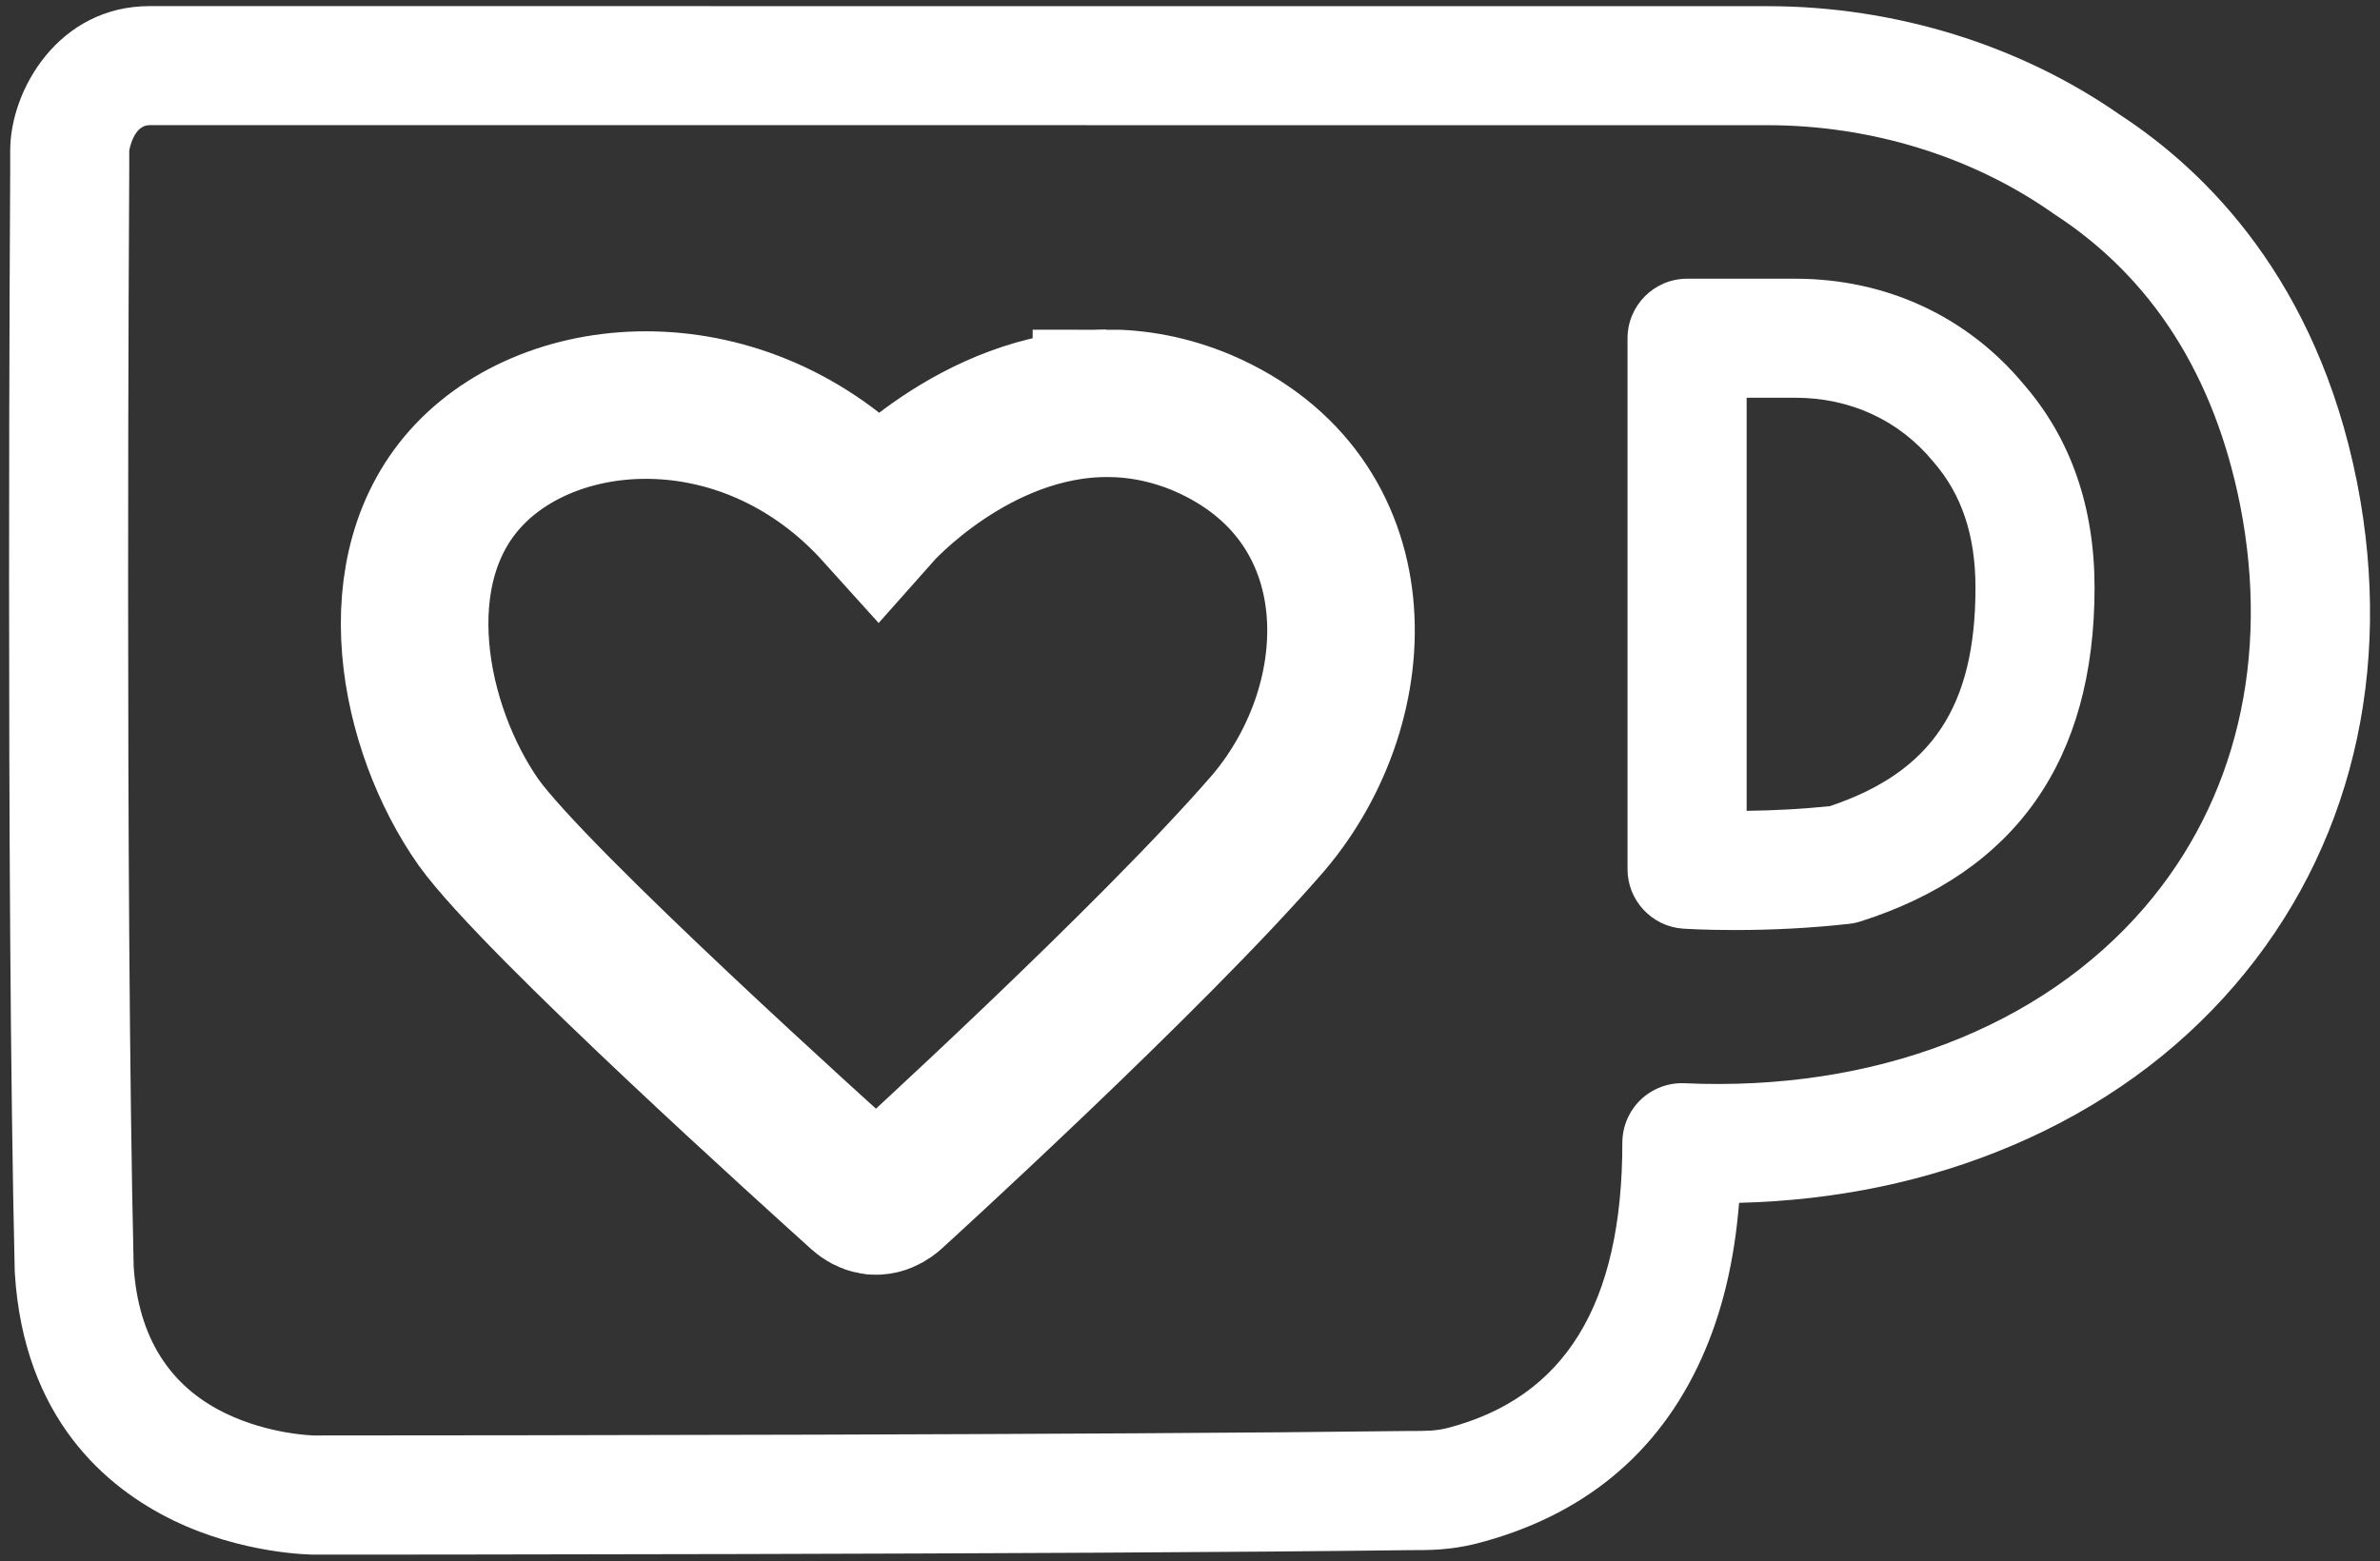
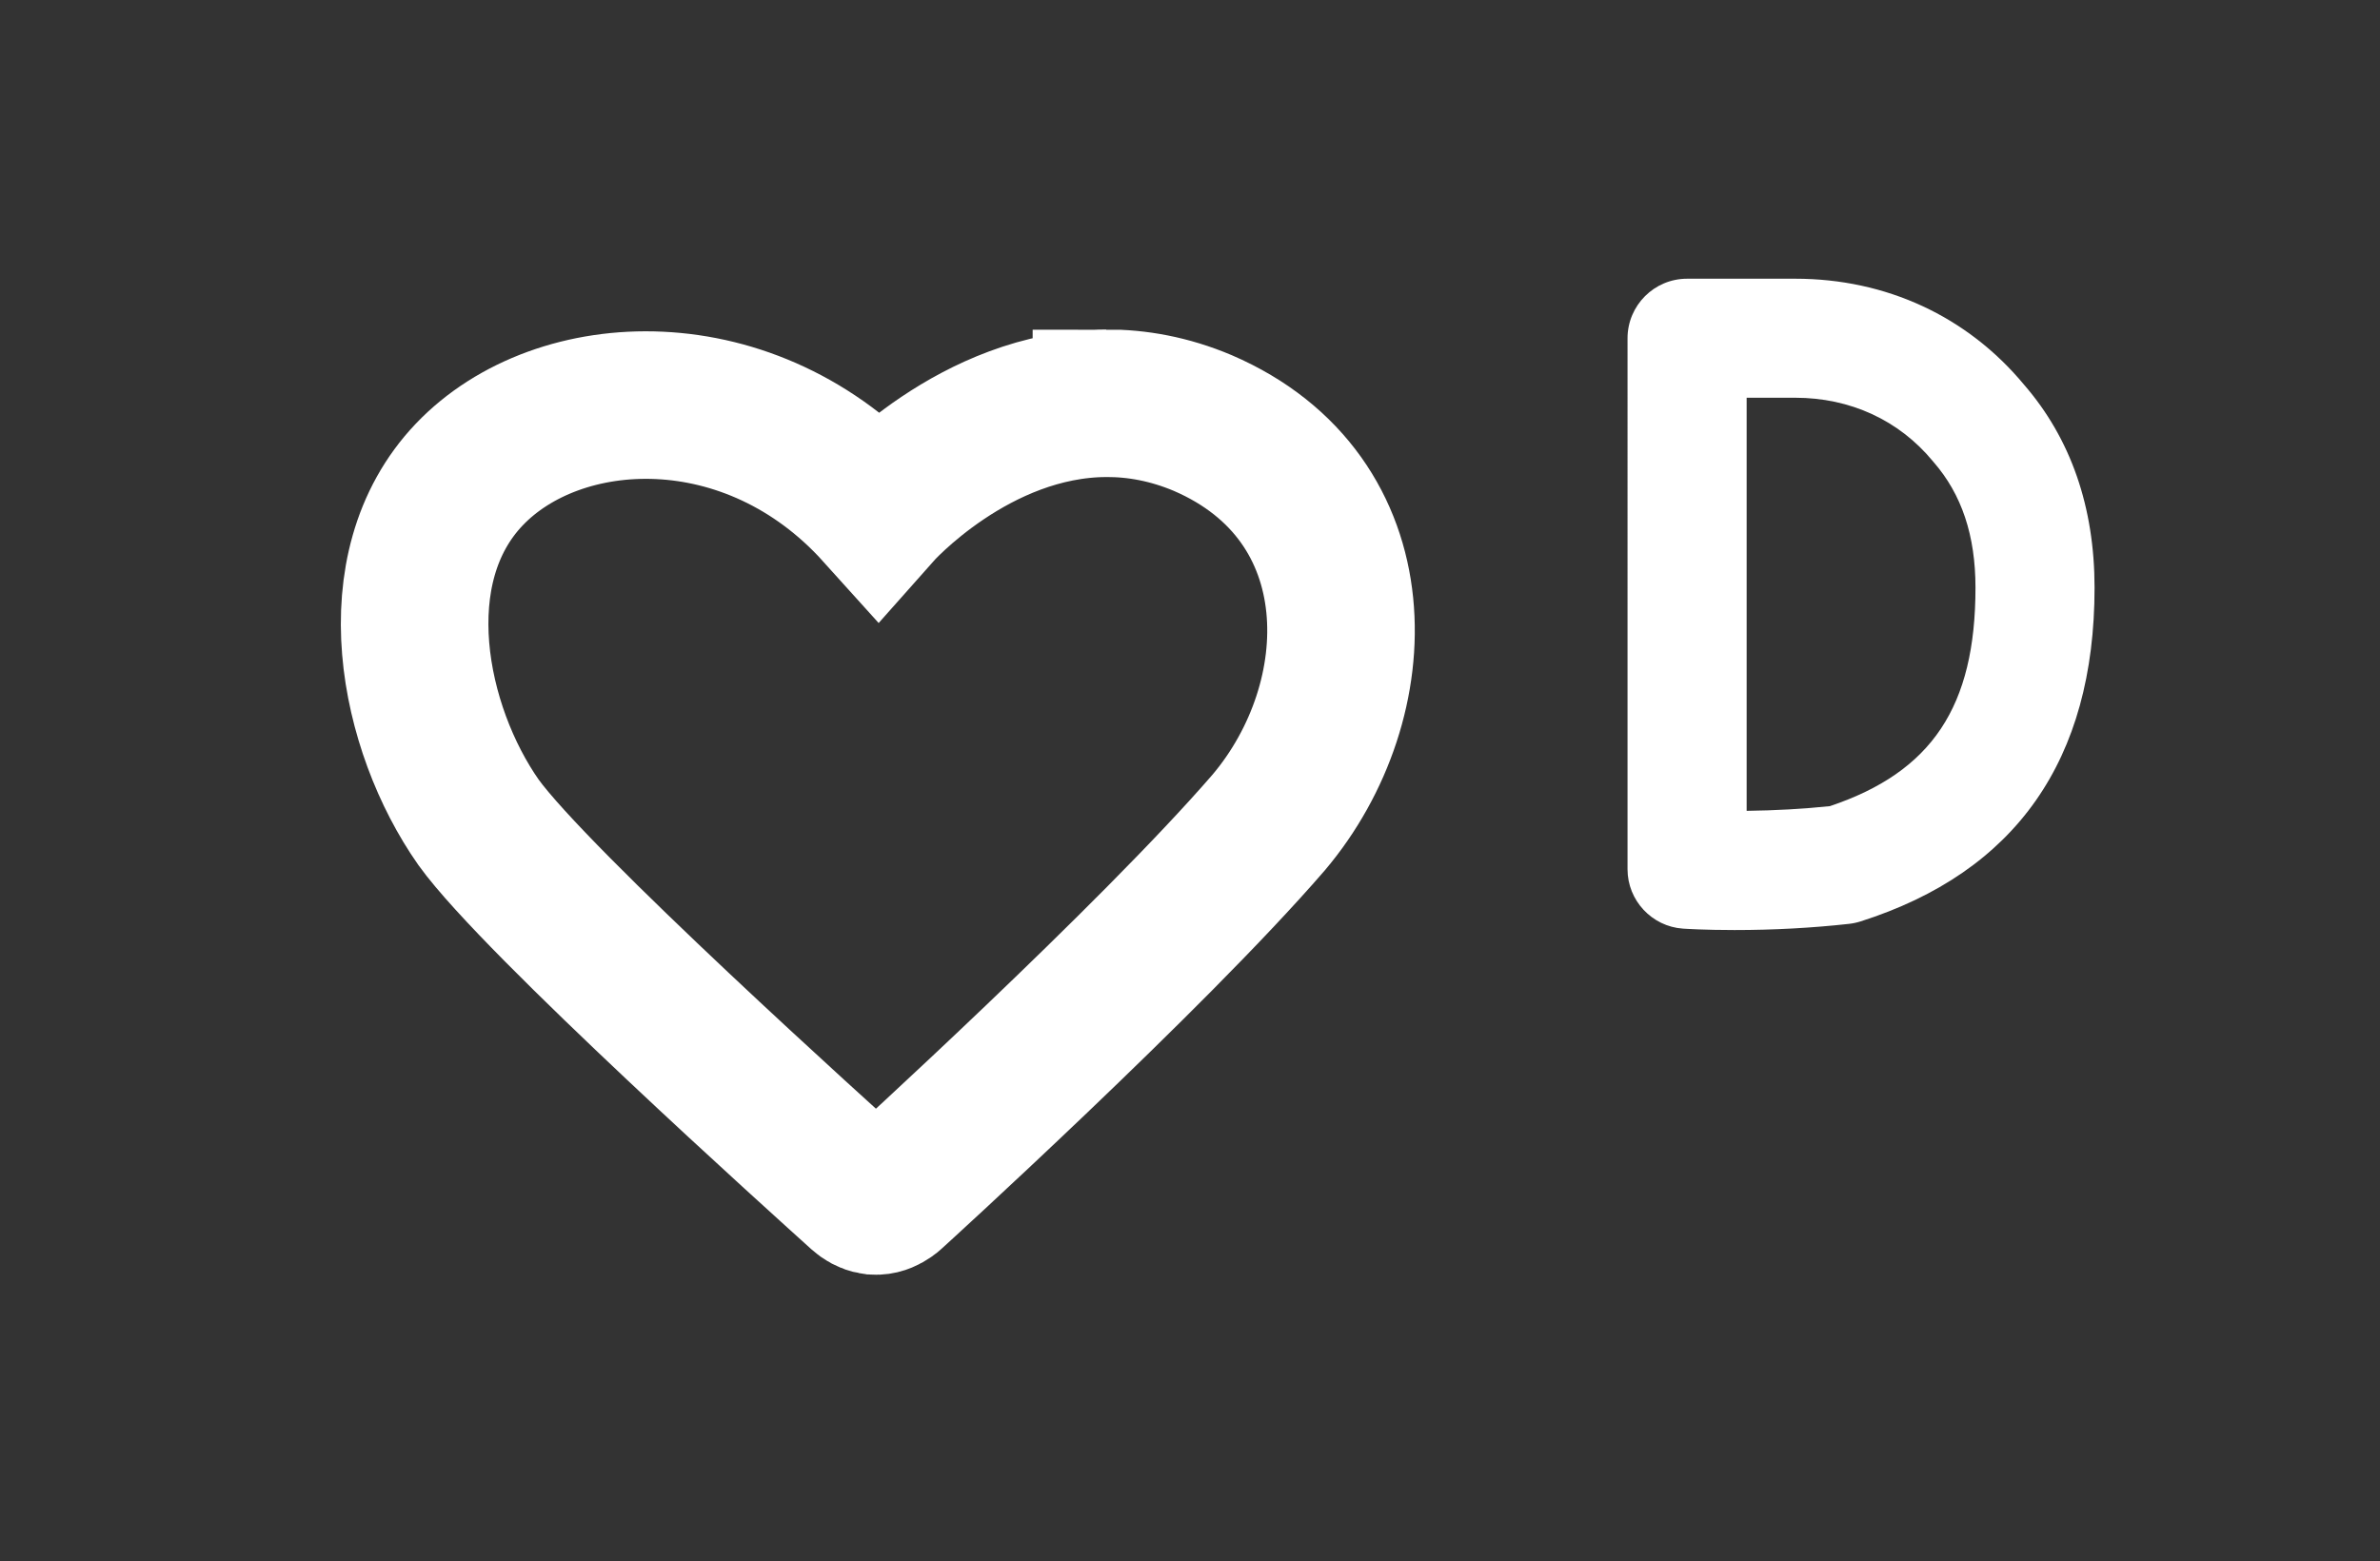
<svg xmlns="http://www.w3.org/2000/svg" width="16" height="10.496" viewBox="0 0 16 10.496" version="1.1" id="svg1">
  <rect x="0" y="0" width="16" height="10.496" fill="#333333" stroke="none" />
  <defs id="defs1" />
  <g id="layer1" transform="translate(-3.2283526e-7,-2.752)">
    <g id="g1" transform="matrix(0.031,0,0,0.031,7.625,7.877)" style="stroke-width:32;stroke-dasharray:none">
      <path id="path1" style="display:none;fill:#ffffff;stroke-width:32;stroke-dasharray:none" class="cls-2" d="m -213.521,-151.085 c -12.262,0 -17.334,12.262 -17.334,18.389 v 4.088 c 0,0 -0.992,154.982 0.971,238.604 3.025,48.962 51.986,48.963 51.986,48.963 0,0 160.054,0.007 237.549,-0.971 4.087,0 7.112,7.7e-4 11.199,-0.984 43.82,-11.199 47.908,-51.987 47.908,-74.463 87.786,3.941 149.995,-58.261 133.73,-140.828 l 0.006,0.008 c -7.112,-35.722 -25.5,-58.12 -45.859,-71.367 -20.359,-14.301 -44.874,-21.422 -69.32,-21.422 z m 333.426,59.123 h 23.469 c 15.287,0 29.588,6.135 39.732,18.396 7.112,8.174 12.262,19.374 12.254,35.723 0,37.685 -19.375,52.972 -41.781,60.084 v -0.008 C 135.19,24.273 119.904,23.218 119.904,23.218 Z M -6.023,-77.857 c 6.603,-0.017 13.62,1.218 20.885,4.283 37.762,16.272 36.699,60.161 14.301,86.646 -25.501,29.511 -81.582,80.512 -81.582,80.512 0,0 -1.97,1.972 -4.24,1.518 h -0.008 c -0.985,-0.154 -1.894,-0.686 -2.648,-1.363 -7.789,-7.035 -70.375,-63.34 -82.859,-80.674 -14.301,-20.359 -21.415,-55.088 -2.041,-75.447 19.374,-20.359 61.147,-22.399 88.695,8.174 0,0 20.883,-23.576 49.498,-23.648 z" />
-       <path d="m 265.18,-60.689 v -0.015 l -0.015,-0.077 -0.015,-0.092 c -8.713,-43.674 -32.682,-67.327 -51.271,-79.473 -21.775,-15.24 -48.962,-23.638 -76.556,-23.638 L -213.513,-164 c -19.728,0 -30.242,18.181 -30.242,31.304 v 4.003 c -0.008,1.555 -0.97,156.075 0.978,238.989 0,0.162 0.008,0.331 0.023,0.493 1.947,31.512 19.766,46.575 34.383,53.665 15.094,7.32 29.873,7.412 30.496,7.42 h 0.062 c 6.558,0 161.571,-0.008 237.549,-0.97 4.41,0 8.582,0 14.14,-1.339 l 0.192,-0.046 c 23.115,-5.911 39.586,-19.435 48.954,-40.202 4.426,-9.814 7.104,-20.875 8.151,-33.744 21.206,-0.539 41.149,-4.726 59.322,-12.469 19.143,-8.159 35.353,-19.843 48.169,-34.737 25.17,-29.249 34.591,-67.974 26.524,-109.053 z M -216.977,109.434 c -1.901,-81.459 -1.001,-231.661 -0.962,-238.05 v -4.01 c 0.054,-0.362 0.97,-5.557 4.418,-5.557 l 350.836,0.015 c 22.414,0 44.397,6.773 61.893,19.074 0.131,0.092 0.254,0.177 0.385,0.262 21.098,13.724 34.637,34.937 40.233,63.047 6.535,33.159 -0.839,64.163 -20.744,87.293 -22.43,26.07 -58.775,39.971 -99.732,38.124 -3.502,-0.162 -6.966,1.139 -9.506,3.564 -2.532,2.425 -3.987,5.827 -3.987,9.329 0,35.091 -12.477,55.35 -38.07,61.924 -2.54,0.608 -4.38,0.608 -8.036,0.608 h -0.254 c -67.412,0.854 -197.647,0.954 -235.964,0.97 h -1.393 c -0.092,0 -9.683,-0.185 -19.258,-4.826 -12.177,-5.911 -18.866,-16.603 -19.859,-31.789 z" id="path3" style="display:inline;fill:#ffffff;stroke-width:32;stroke-dasharray:none" />
      <path d="m 119.003,36.095 c 0.454,0.031 4.641,0.308 11.184,0.308 8.467,0 16.811,-0.454 24.808,-1.339 0.839,-0.092 1.678,-0.269 2.486,-0.523 33.69,-10.699 50.778,-35.053 50.778,-72.392 0,-17.511 -5.165,-32.351 -15.302,-44.043 -12.3,-14.817 -29.919,-22.976 -49.6,-22.976 h -23.461 c -7.12,0 -12.908,5.788 -12.916,12.908 V 23.218 c 0,6.758 5.273,12.416 12.015,12.877 z m 13.809,-25.539 v -89.61 h 10.553 c 11.892,0 22.468,4.872 29.788,13.716 l 0.2,0.239 c 6.112,7.027 9.083,15.933 9.083,27.24 0,25.778 -9.452,39.971 -31.581,47.391 -5.765,0.6 -11.823,0.939 -18.042,1.016 z" id="path4" style="display:inline;fill:#ffffff;stroke-width:32;stroke-dasharray:none" />
-       <path class="cls-1" d="m -56.653,95.094 c 2.271,0.454 4.241,-1.516 4.241,-1.516 0,0 56.081,-51.001 81.582,-80.512 22.399,-26.486 23.461,-70.375 -14.301,-86.647 -38.747,-16.349 -70.383,19.366 -70.383,19.366 -27.548,-30.573 -69.321,-28.533 -88.694,-8.174 -19.374,20.359 -12.262,55.089 2.04,75.447 12.485,17.334 75.07,73.639 82.86,80.674 0.754,0.677 1.663,1.208 2.648,1.362 z" id="path6" style="display:none;fill:#ff4b80;fill-opacity:1;stroke-width:32;stroke-dasharray:none" />
      <path id="path2" style="display:inline;fill:none;stroke:#ffffff;stroke-width:32;stroke-dasharray:none;stroke-opacity:1" class="cls-2" d="m -6.024,-77.856 c 6.603,-0.017 13.62,1.218 20.885,4.283 37.762,16.272 36.699,60.161 14.301,86.646 -25.501,29.511 -81.582,80.512 -81.582,80.512 0,0 -1.97,1.972 -4.24,1.518 h -0.008 c -0.985,-0.154 -1.894,-0.686 -2.648,-1.363 -7.79,-7.035 -70.375,-63.34 -82.859,-80.674 -14.301,-20.359 -21.415,-55.088 -2.041,-75.447 19.374,-20.359 61.147,-22.399 88.695,8.174 0,0 20.883,-23.576 49.498,-23.648 z" />
    </g>
  </g>
</svg>